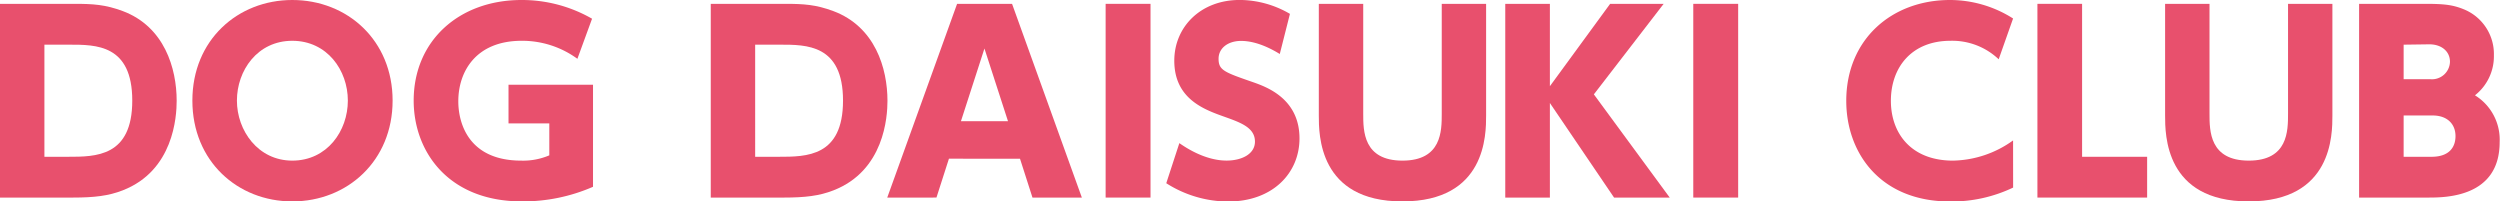
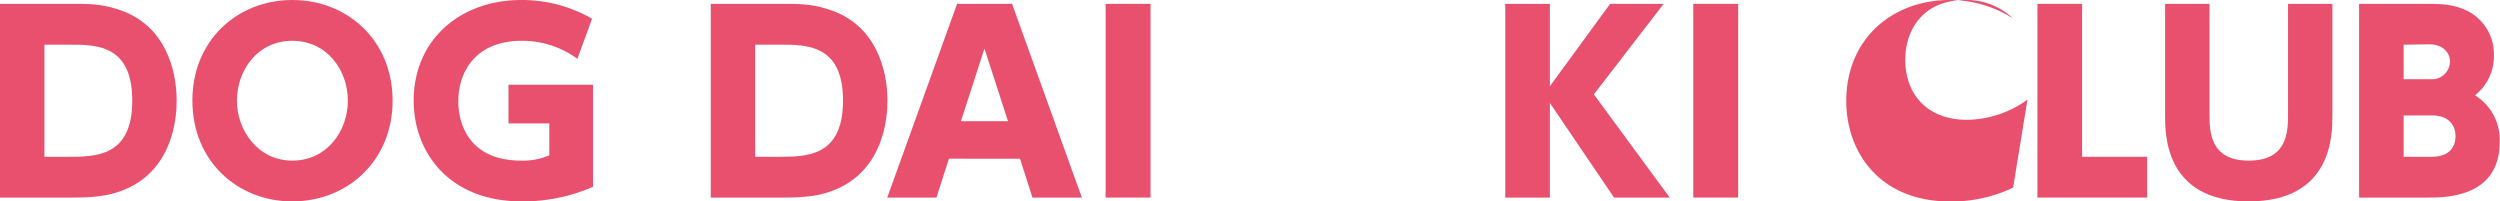
<svg xmlns="http://www.w3.org/2000/svg" viewBox="0 0 573.09 46.17">
  <defs>
    <style>.cls-1{fill:#e8506d;}</style>
  </defs>
  <g id="レイヤー_2" data-name="レイヤー 2">
    <g id="レイヤー_1-2" data-name="レイヤー 1">
      <path class="cls-1" d="M0,.88H17.12c4.23,0,7,.17,11,1.65C37.7,6.11,40.5,15.68,40.5,23.11c0,3.64-.71,16-12.38,20.53-3.25,1.27-6.55,1.65-11.39,1.65H0ZM10.18,35.94h5.4c6.38,0,14.74,0,14.74-12.88S22,10.24,15.85,10.24H10.18Z" />
      <path class="cls-1" d="M67,0C79.68,0,90,9.3,90,23.06S79.68,46.17,67,46.17c-12.5,0-22.9-9.19-22.9-23.11S54.53,0,67,0Zm0,36.82C75,36.82,79.74,30,79.74,23.06S75,9.35,67,9.35,54.31,16.18,54.31,23.06,59.16,36.82,67,36.82Z" />
      <path class="cls-1" d="M132.36,13.48a21.47,21.47,0,0,0-12.77-4.13c-10.45,0-14.53,7-14.53,13.87,0,5.18,2.48,13.6,14.42,13.6a15.24,15.24,0,0,0,6.44-1.21V28.29h-9.35V19.43h19.37V42.82a40.12,40.12,0,0,1-16.29,3.35c-17,0-24.82-11.55-24.82-23.11C94.83,9.35,105.23,0,119.54,0a32.25,32.25,0,0,1,16.18,4.29Z" />
      <path class="cls-1" d="M162.93.88H180c4.24,0,7,.17,11,1.65,9.63,3.58,12.44,13.15,12.44,20.58,0,3.64-.72,16-12.39,20.53-3.24,1.27-6.54,1.65-11.38,1.65H162.93Zm10.18,35.06h5.39c6.38,0,14.75,0,14.75-12.88s-8.37-12.82-14.48-12.82h-5.66Z" />
      <path class="cls-1" d="M217.53,36.38l-2.86,8.91H203.39L219.4.88H232l16,44.41H236.68l-2.86-8.91Zm13.54-8.59-5.4-16.67-5.39,16.67Z" />
      <path class="cls-1" d="M263.74.88V45.29H253.45V.88Z" />
-       <path class="cls-1" d="M293.37,12.38c-4.45-2.75-7.53-3-8.86-3-3.08,0-5.17,1.71-5.17,4.08,0,2.64,1.27,3.08,7.93,5.39,3.13,1.1,10.62,3.8,10.62,12.88,0,7.92-6.11,14.47-16.4,14.47A26.57,26.57,0,0,1,267.35,42l3-9.19c5.5,3.85,9.52,4,10.84,4,3.35,0,6.49-1.43,6.49-4.35,0-3.19-3.24-4.35-6.93-5.67-4.63-1.65-11.56-4.07-11.56-12.88,0-7.7,6-13.92,15-13.92a23,23,0,0,1,11.51,3.19Z" />
-       <path class="cls-1" d="M340.67.88V26.47c0,4.4,0,19.7-19.2,19.7s-19.15-15.35-19.15-19.7V.88H312.5v25.2c0,3.91,0,10.74,9,10.74s9-6.83,9-10.74V.88Z" />
      <path class="cls-1" d="M355.29,19.76,369.1.88h12.27l-16,20.75,17.39,23.66H370L355.29,23.61V45.29H345.06V.88h10.23Z" />
      <path class="cls-1" d="M398.45.88V45.29H388.16V.88Z" />
-       <path class="cls-1" d="M461.48,43a32.68,32.68,0,0,1-14.42,3.19c-16.18,0-23.83-11.28-23.83-23.06C423.23,9,433.69,0,447,0a27,27,0,0,1,14.47,4.24l-3.3,9.35a15.47,15.47,0,0,0-11.06-4.24c-8.86,0-13.65,6.06-13.65,13.76,0,7.38,4.57,13.71,14.25,13.71a24.24,24.24,0,0,0,13.76-4.63Z" />
+       <path class="cls-1" d="M461.48,43a32.68,32.68,0,0,1-14.42,3.19c-16.18,0-23.83-11.28-23.83-23.06C423.23,9,433.69,0,447,0a27,27,0,0,1,14.47,4.24a15.47,15.47,0,0,0-11.06-4.24c-8.86,0-13.65,6.06-13.65,13.76,0,7.38,4.57,13.71,14.25,13.71a24.24,24.24,0,0,0,13.76-4.63Z" />
      <path class="cls-1" d="M477.29.88V35.94H492.2v9.35H467.05V.88Z" />
      <path class="cls-1" d="M534.67.88V26.47c0,4.4,0,19.7-19.2,19.7s-19.15-15.35-19.15-19.7V.88H506.5v25.2c0,3.91,0,10.74,9,10.74s9-6.83,9-10.74V.88Z" />
      <path class="cls-1" d="M556,.88c4.23,0,6.21.22,8.69,1.21a11.06,11.06,0,0,1,7,10.57,11.37,11.37,0,0,1-4.34,9.19,11.94,11.94,0,0,1,5.66,10.73c0,12.71-12.49,12.71-16.45,12.71H540.79V.88ZM551,10.24v7.92h6.17a4.12,4.12,0,0,0,4.45-4c0-2.37-1.92-4-4.73-4Zm0,16.23v9.47h6.39c4.23,0,5.5-2.37,5.5-4.74,0-2.8-1.93-4.73-5.23-4.73Z" />
    </g>
  </g>
</svg>